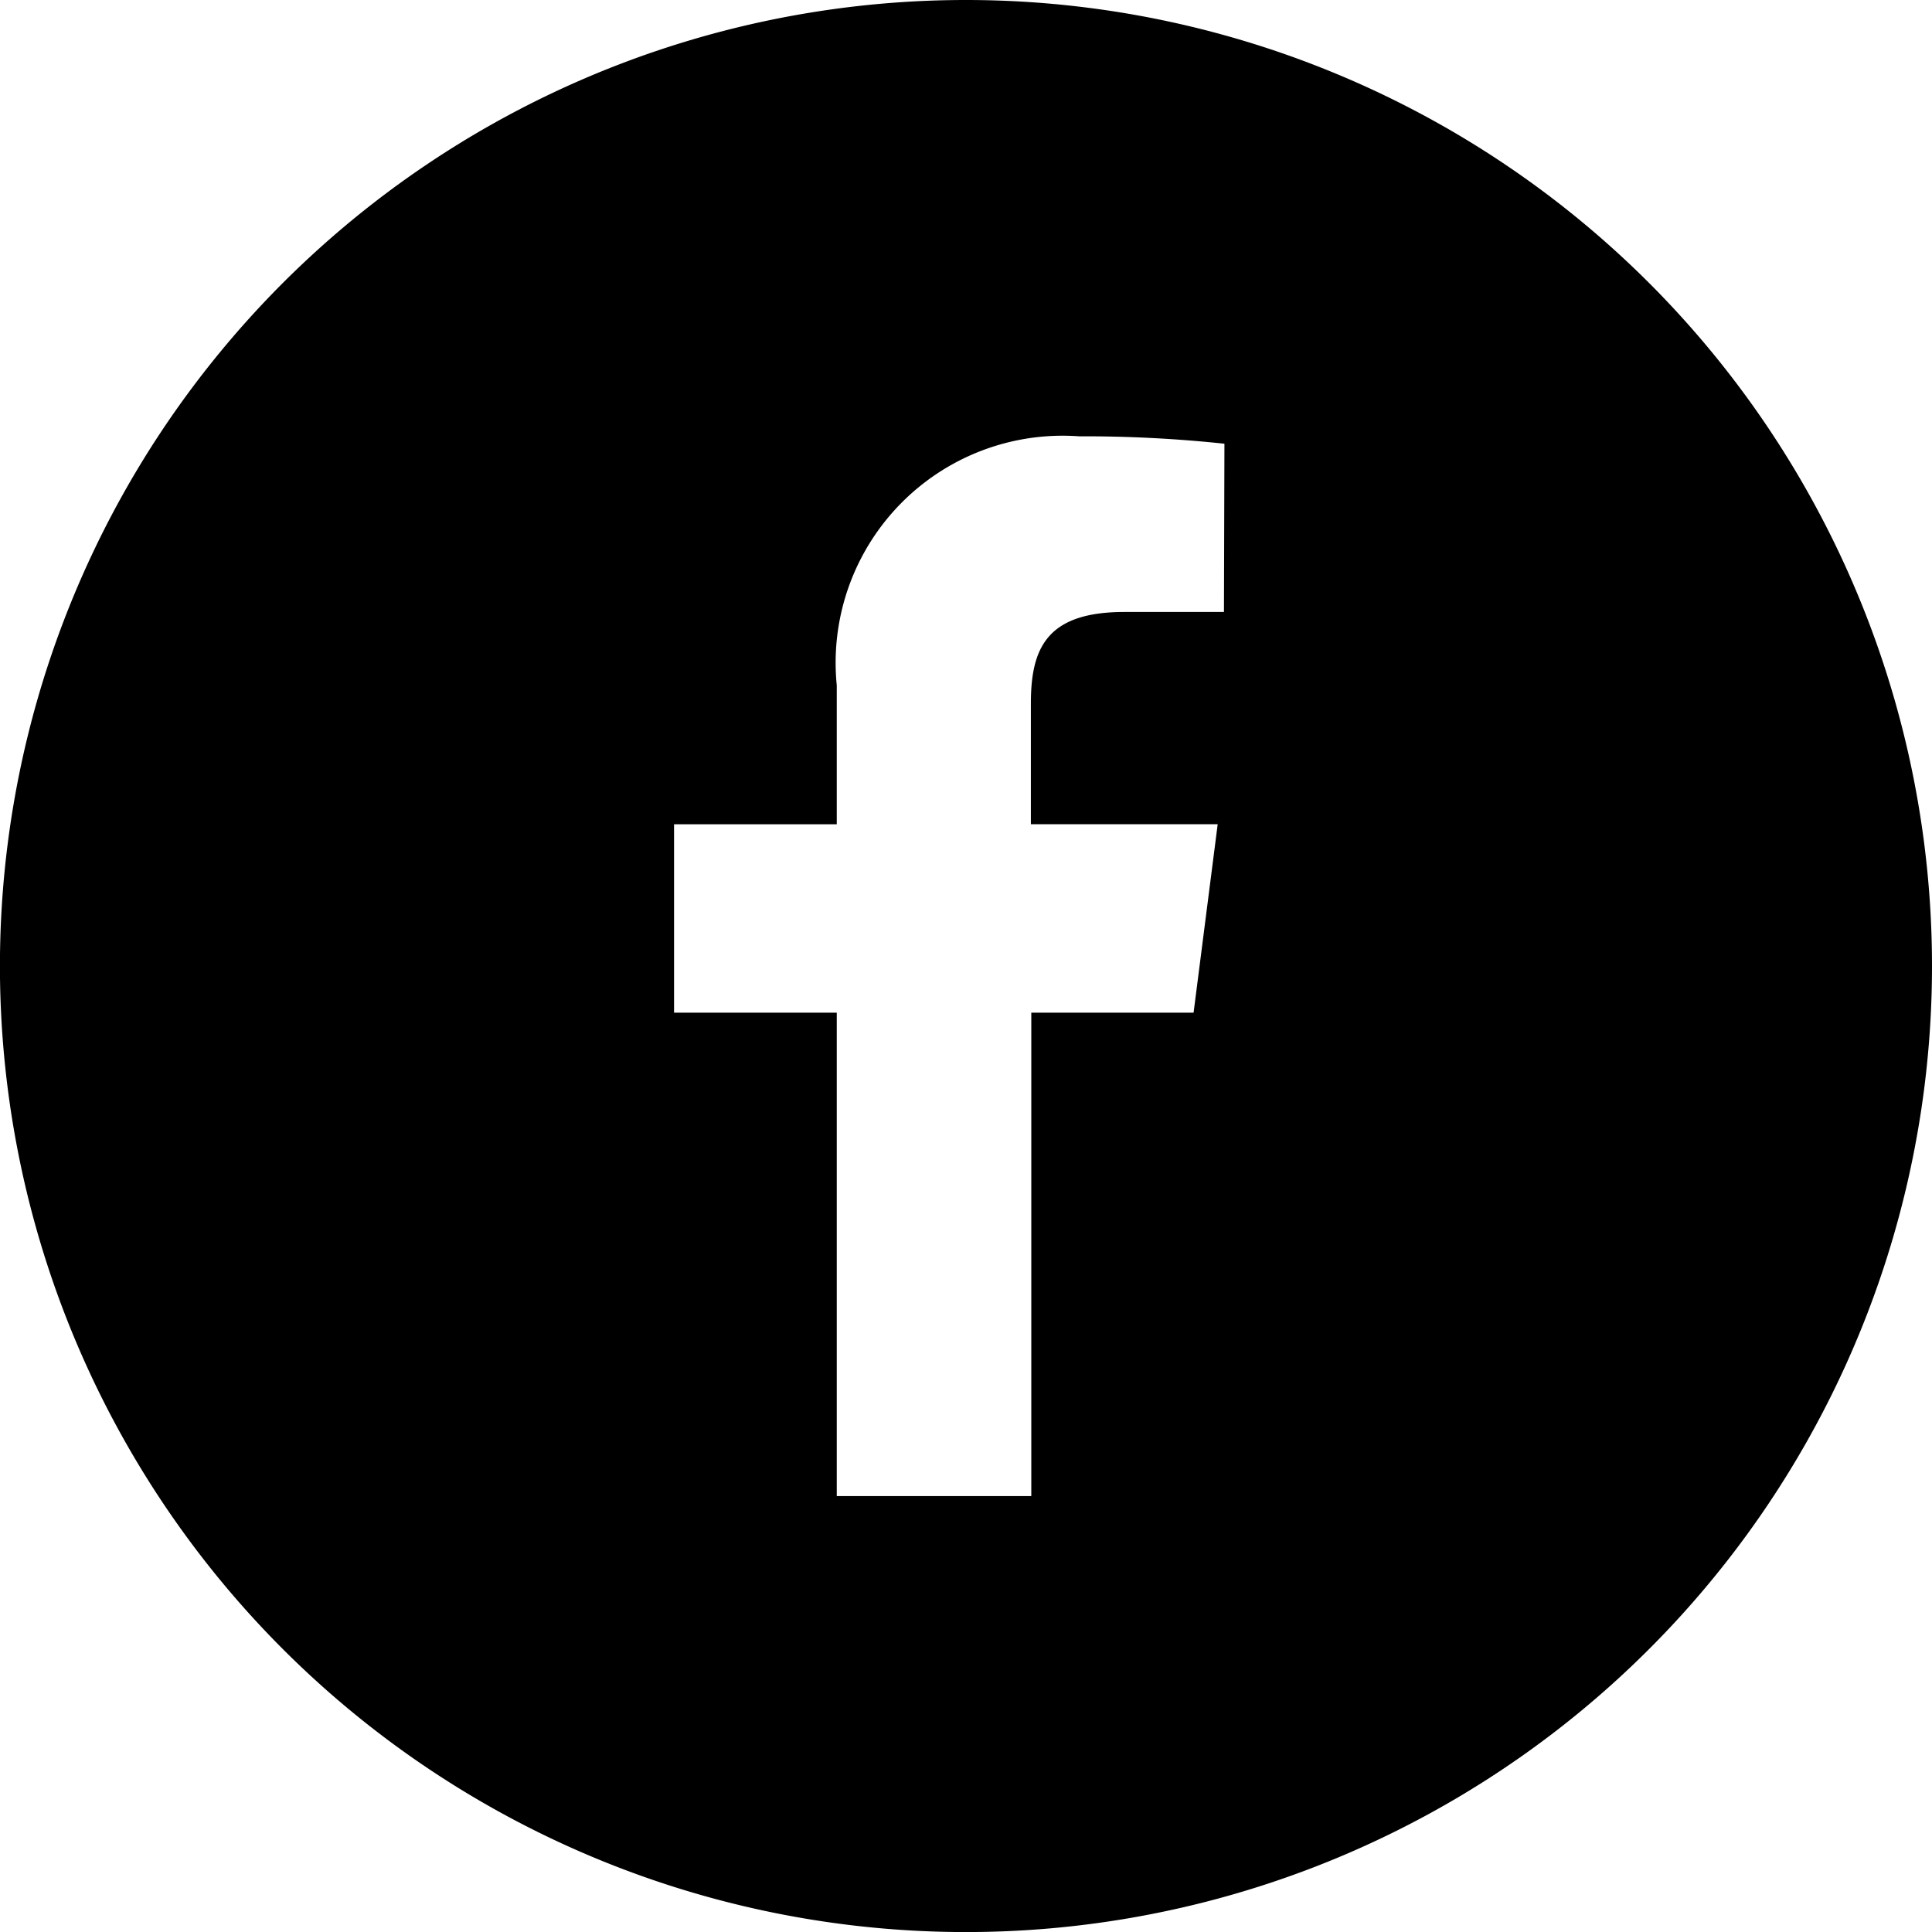
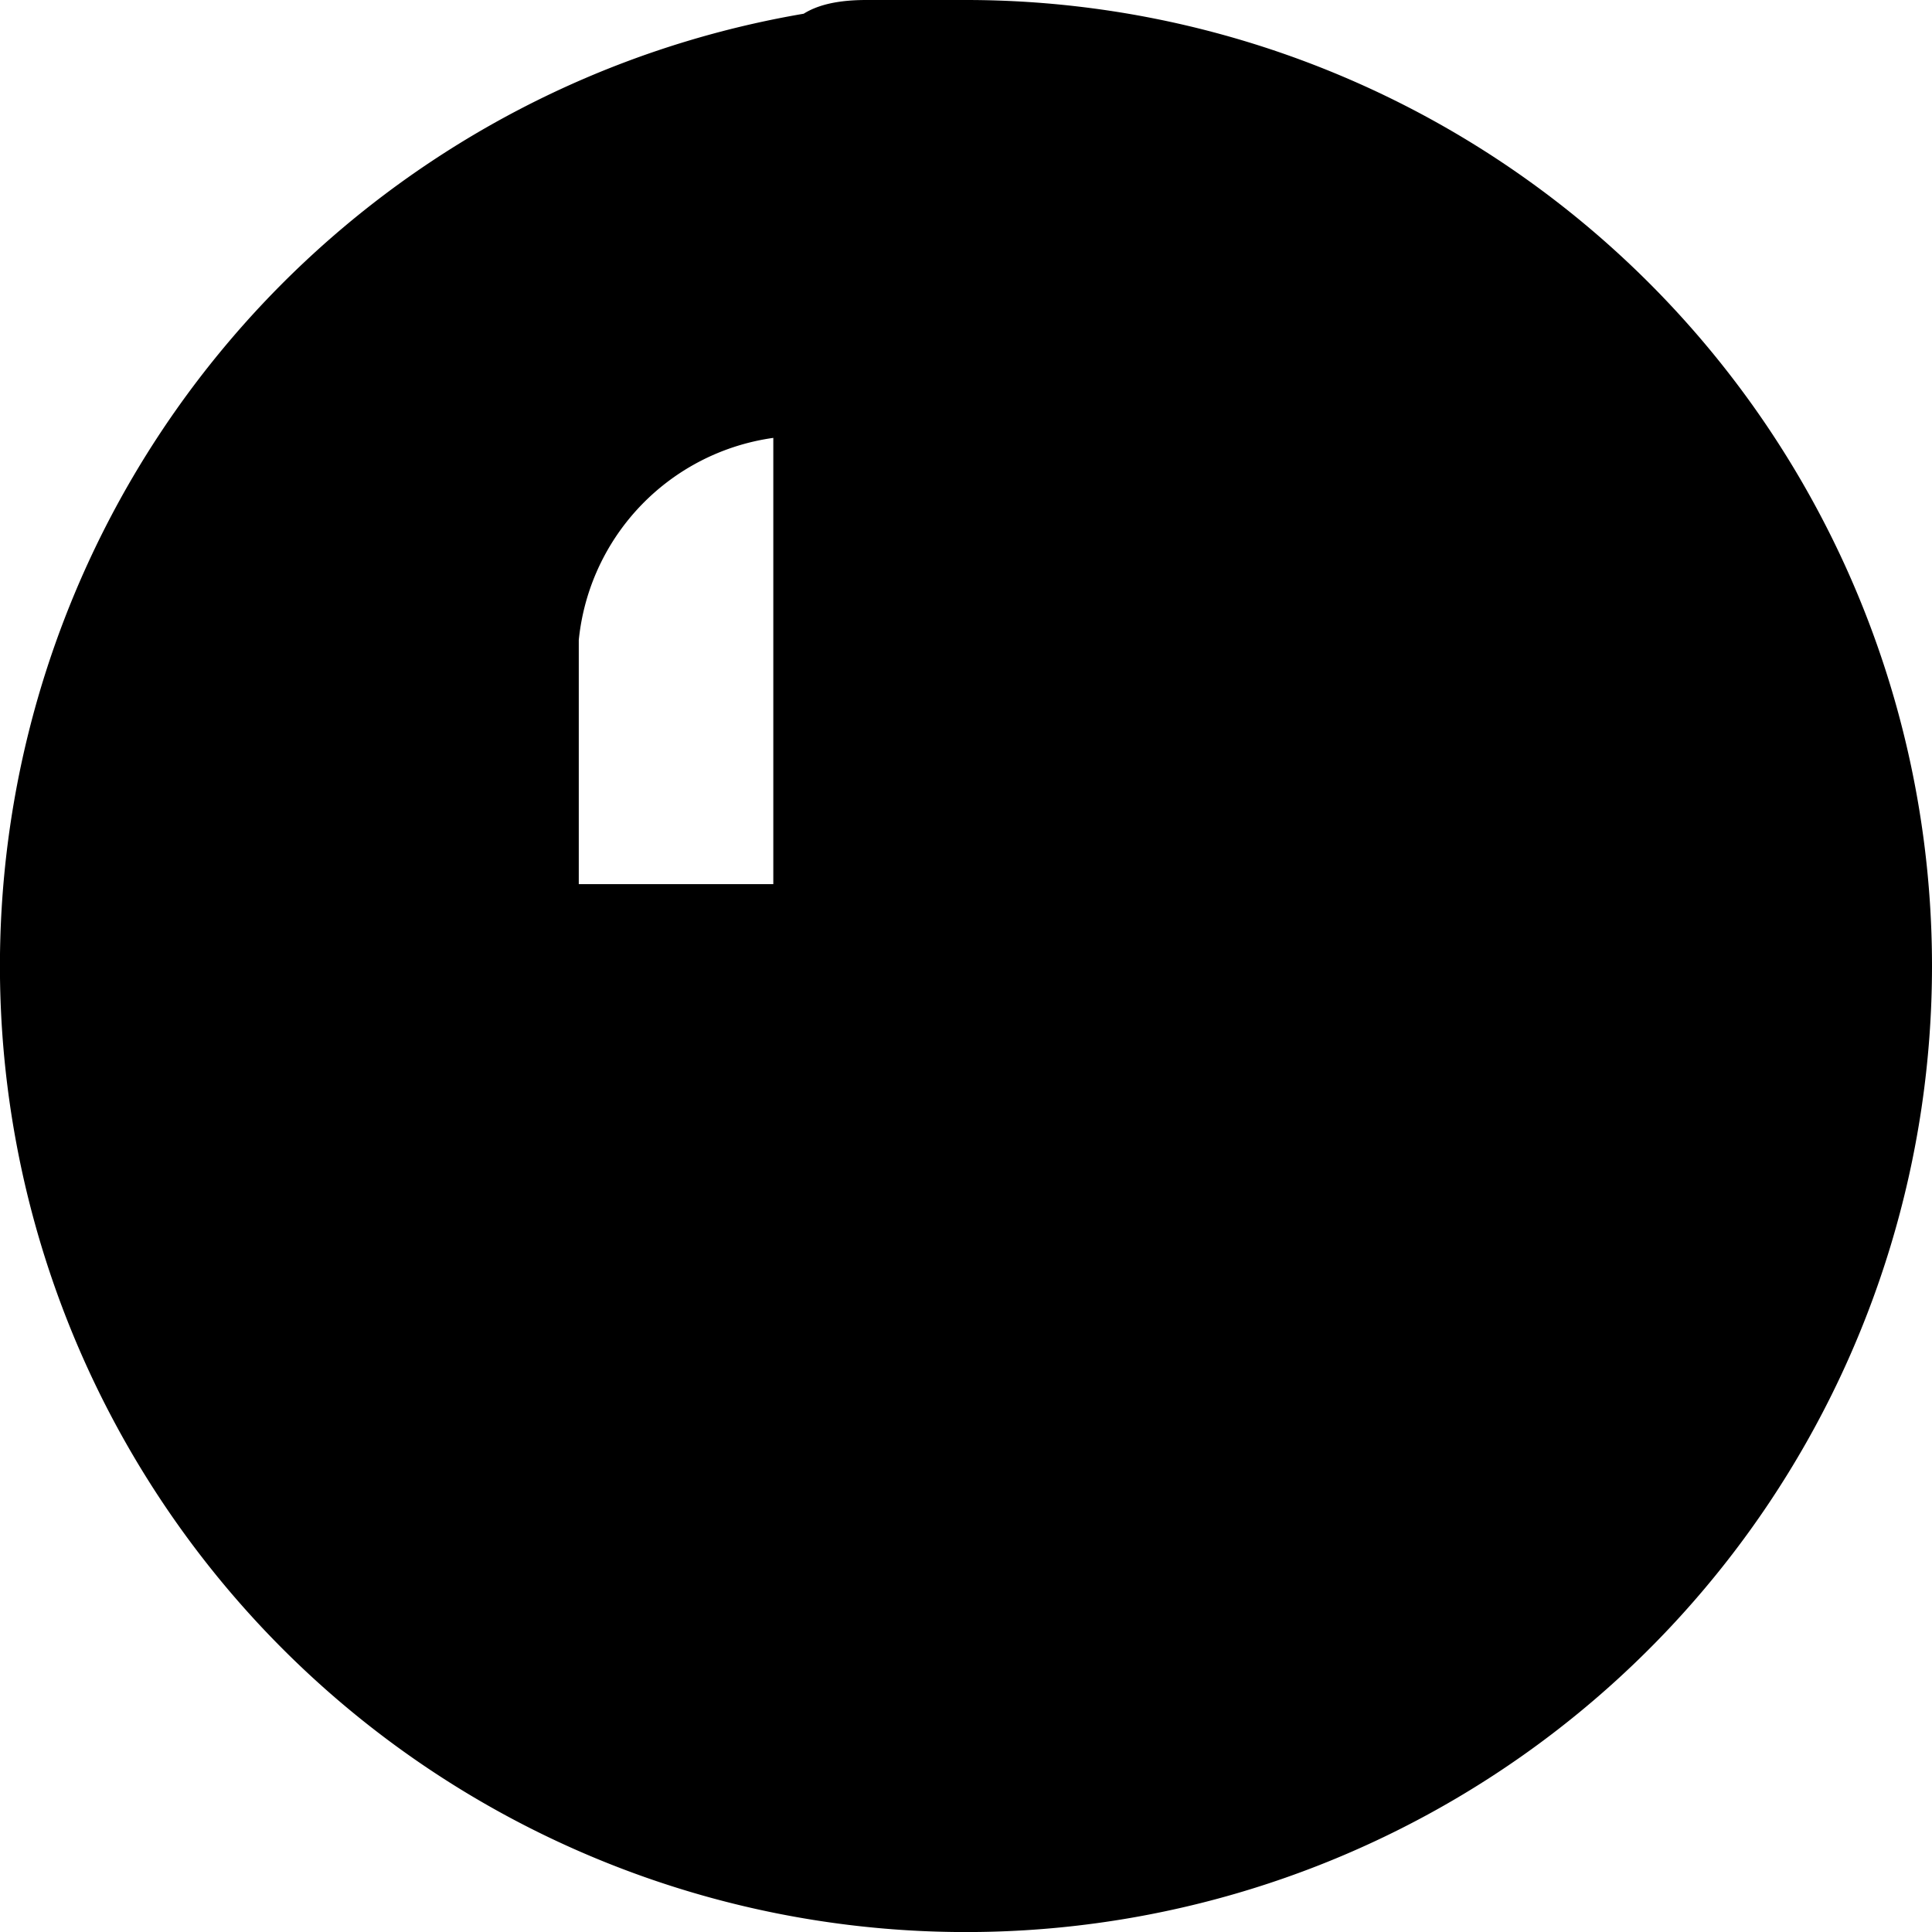
<svg xmlns="http://www.w3.org/2000/svg" width="32.059" height="32.059" viewBox="0 0 32.059 32.059">
-   <path id="Path_77" data-name="Path 77" d="M108.4,387.722a16.03,16.03,0,1,0,16.03,16.03A16.03,16.03,0,0,0,108.4,387.722Zm4.281,10.155h-1.654c-1.3,0-1.55.616-1.55,1.522v2h3.1l-.4,3.127h-2.693v8.022h-3.228v-8.022h-2.7V401.4h2.7v-2.305a3.767,3.767,0,0,1,4.021-4.133,22.014,22.014,0,0,1,2.412.123Z" transform="translate(-92.371 -387.722)" />
+   <path id="Path_77" data-name="Path 77" d="M108.4,387.722a16.03,16.03,0,1,0,16.03,16.03A16.03,16.03,0,0,0,108.4,387.722Zh-1.654c-1.3,0-1.55.616-1.55,1.522v2h3.1l-.4,3.127h-2.693v8.022h-3.228v-8.022h-2.7V401.4h2.7v-2.305a3.767,3.767,0,0,1,4.021-4.133,22.014,22.014,0,0,1,2.412.123Z" transform="translate(-92.371 -387.722)" />
</svg>